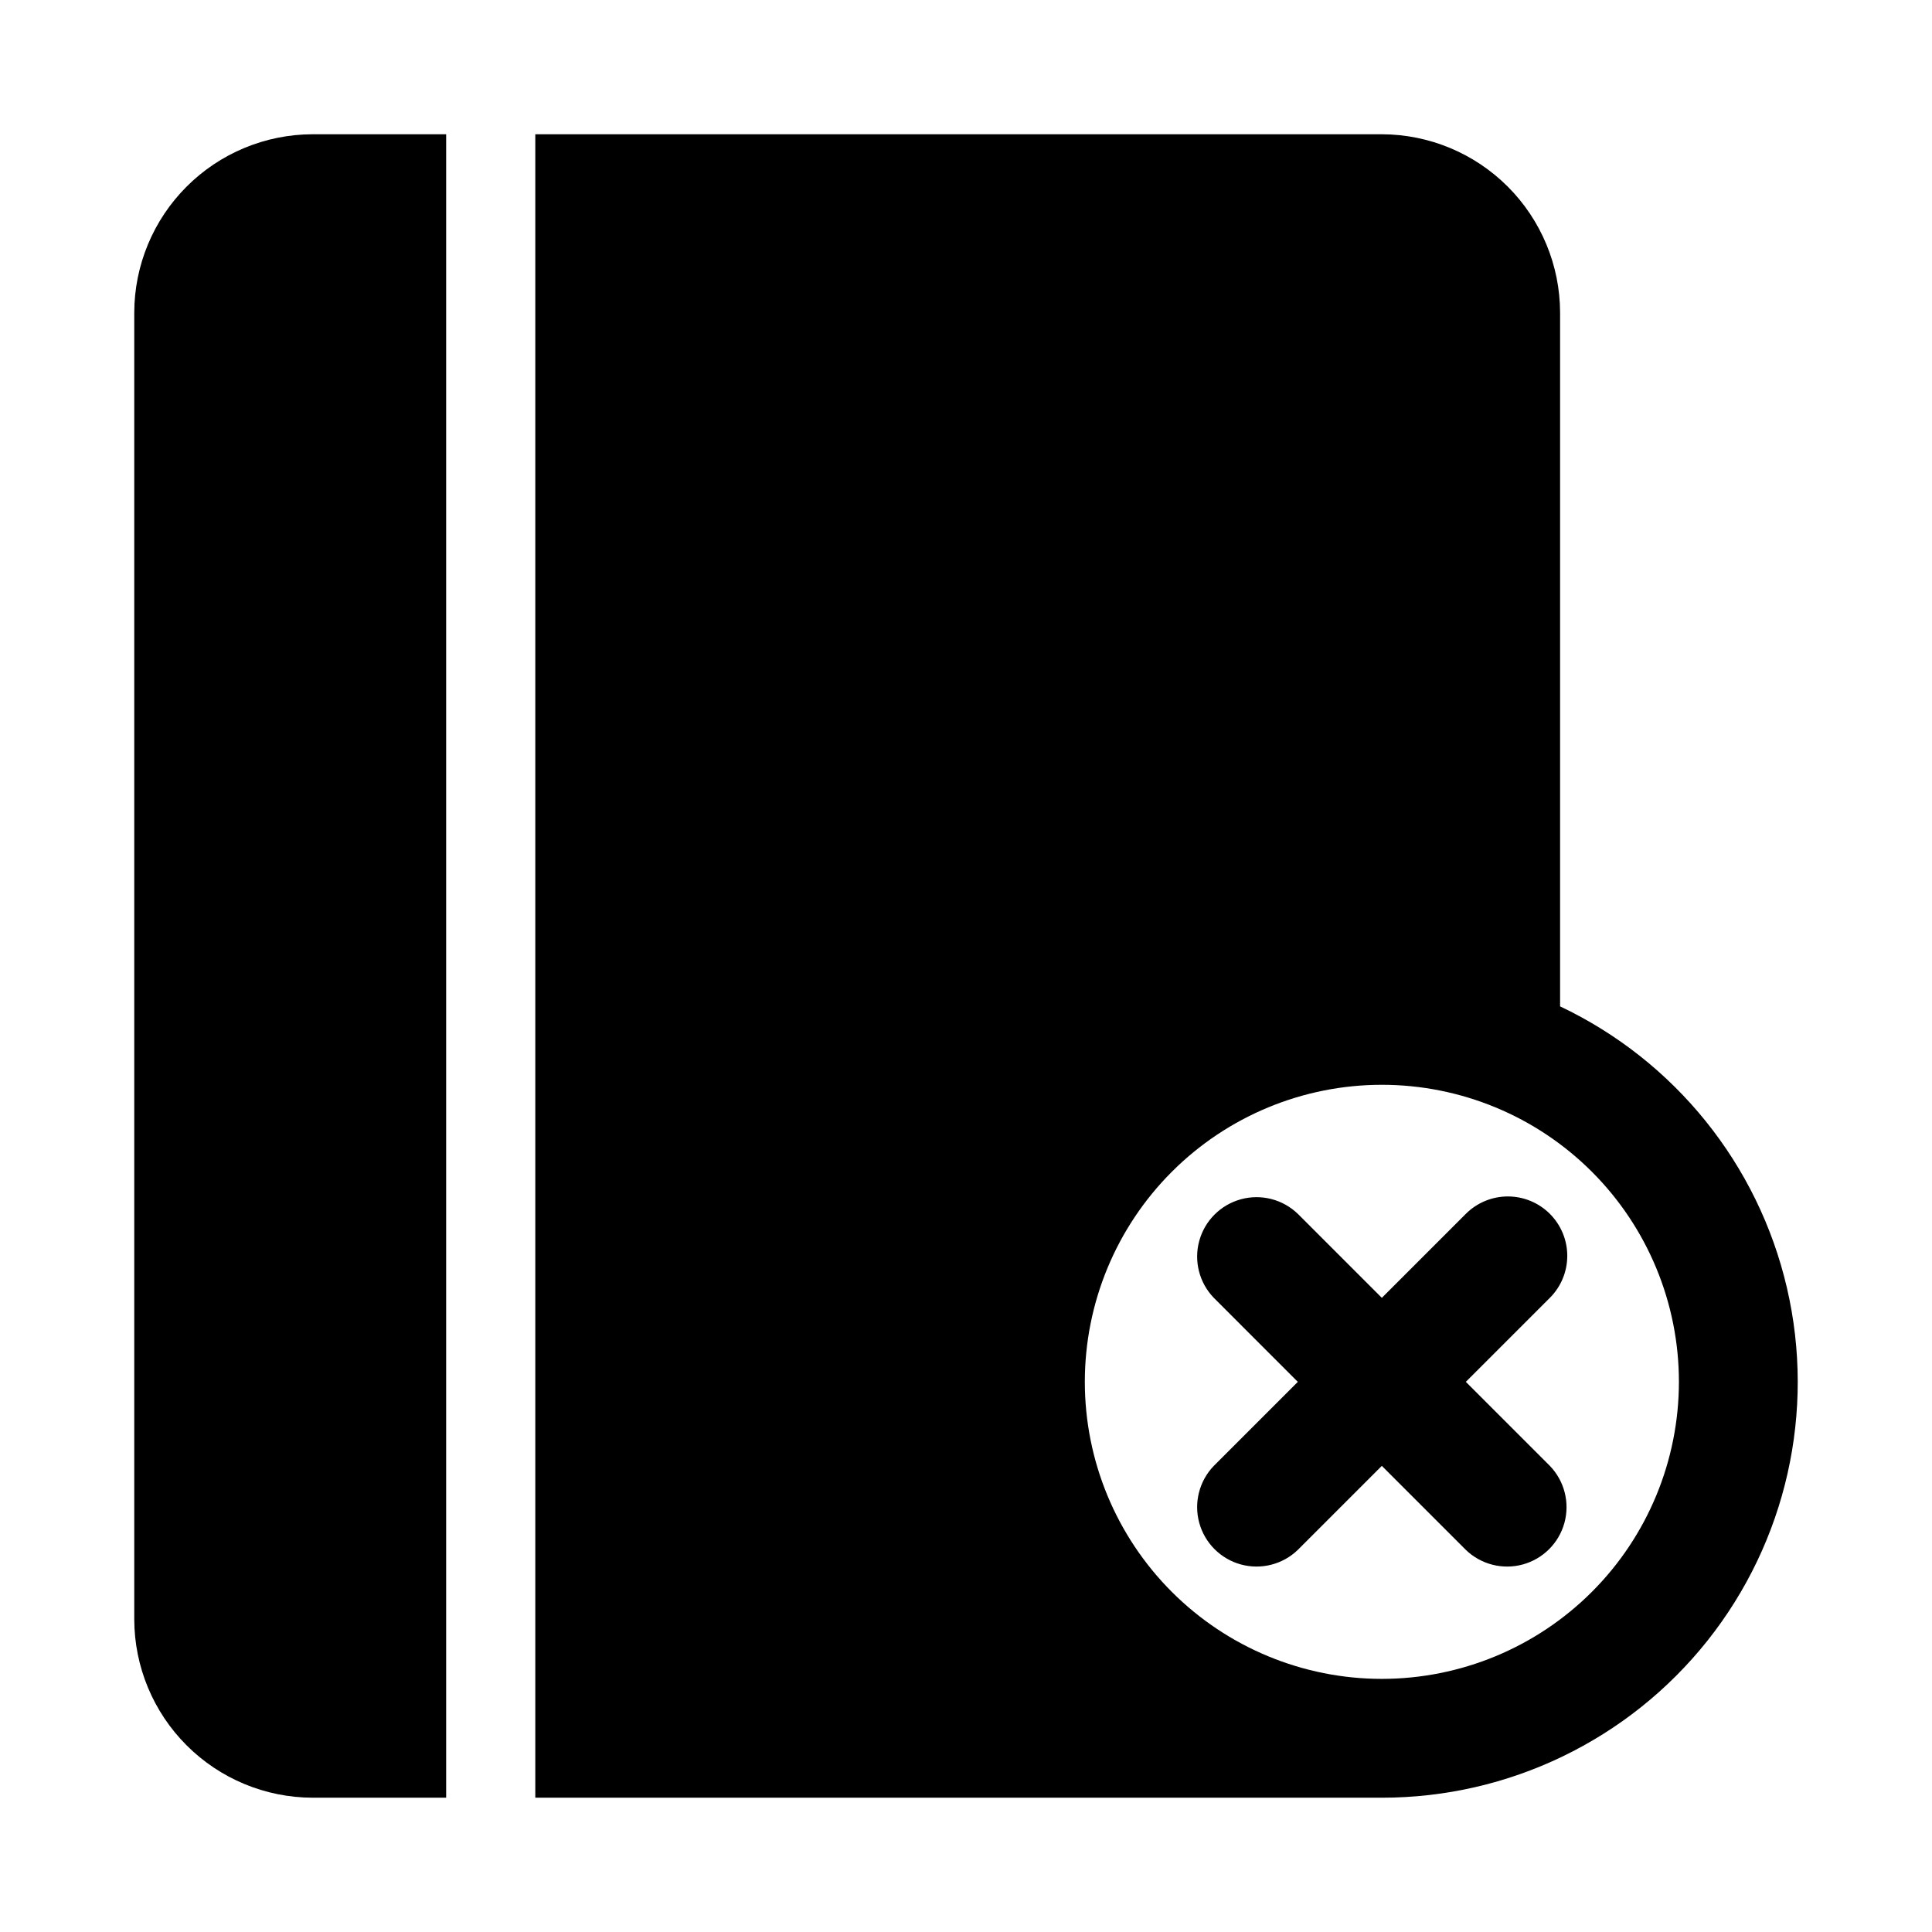
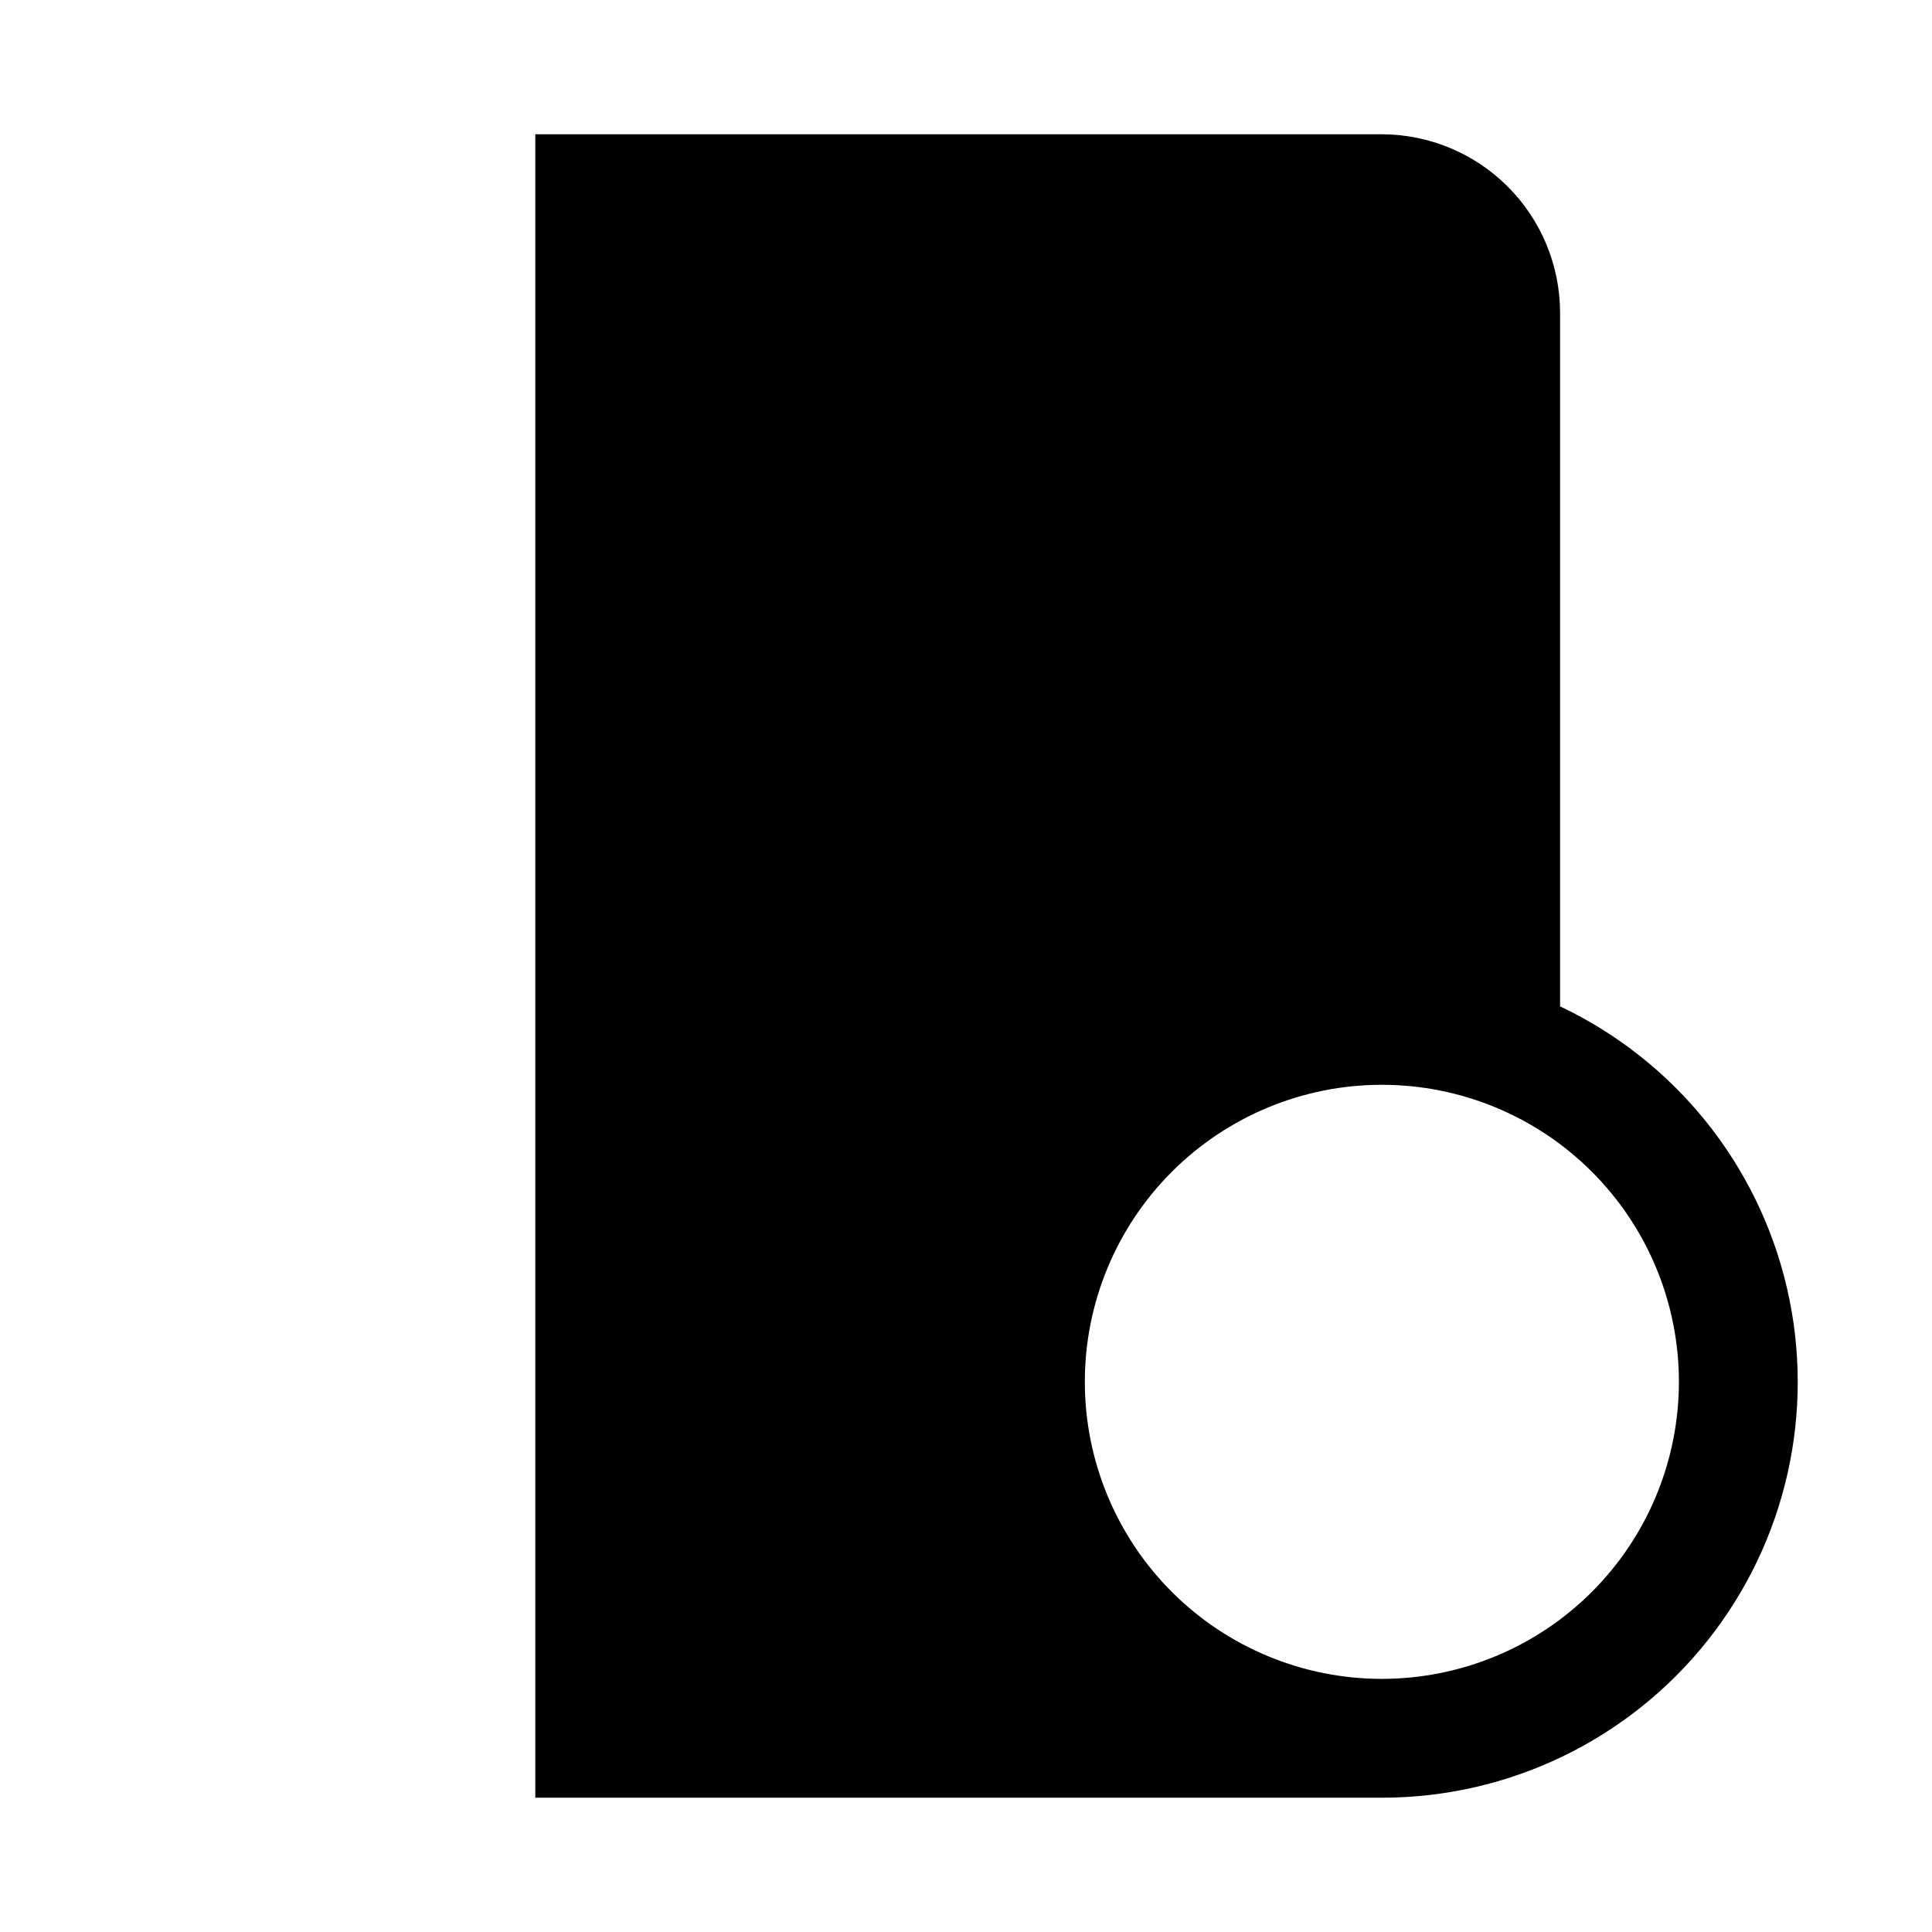
<svg xmlns="http://www.w3.org/2000/svg" fill="#000000" width="800px" height="800px" version="1.1" viewBox="144 144 512 512">
  <g>
-     <path d="m554.73 465.68c-2.953-2.949-6.957-4.609-11.133-4.609-4.176 0-8.18 1.66-11.133 4.609l-22.262 22.262-22.262-22.262h-0.004c-3.996-3.859-9.738-5.328-15.098-3.859-5.363 1.473-9.551 5.66-11.023 11.023-1.469 5.359 0 11.102 3.859 15.098l22.262 22.266-22.262 22.262c-3.859 4-5.328 9.742-3.859 15.102 1.473 5.363 5.66 9.551 11.023 11.023 5.359 1.469 11.102 0 15.098-3.859l22.266-22.266 22.262 22.262v0.004c4 3.859 9.742 5.328 15.102 3.859 5.363-1.473 9.551-5.66 11.023-11.023 1.469-5.359 0-11.102-3.859-15.102l-22.266-22.262 22.266-22.266c2.953-2.949 4.613-6.953 4.613-11.129s-1.66-8.18-4.613-11.133z" />
-     <path d="m179.58 226.81v346.37c0.035 12.516 5.023 24.508 13.875 33.355 8.848 8.852 20.84 13.84 33.355 13.875h35.426v-440.83h-35.426c-12.516 0.035-24.508 5.023-33.355 13.875-8.852 8.848-13.84 20.84-13.875 33.355z" />
-     <path d="m557.44 410.7v-183.89c-0.035-12.516-5.023-24.508-13.871-33.355-8.852-8.852-20.844-13.84-33.359-13.875h-224.35v440.83h224.35c33.609 0.016 65.387-15.316 86.297-41.629 20.91-26.316 28.66-60.734 21.051-93.473-7.609-32.738-29.746-60.211-60.117-74.609zm-47.23 178.22c-20.879 0-40.902-8.293-55.664-23.055-14.762-14.762-23.055-34.785-23.055-55.664 0-20.879 8.293-40.902 23.055-55.664s34.785-23.055 55.664-23.055c20.879 0 40.902 8.293 55.664 23.055 14.762 14.762 23.055 34.785 23.055 55.664-0.008 20.875-8.301 40.895-23.062 55.656s-34.781 23.055-55.656 23.062z" />
+     <path d="m557.44 410.7v-183.89c-0.035-12.516-5.023-24.508-13.871-33.355-8.852-8.852-20.844-13.84-33.359-13.875h-224.35v440.83h224.35c33.609 0.016 65.387-15.316 86.297-41.629 20.91-26.316 28.66-60.734 21.051-93.473-7.609-32.738-29.746-60.211-60.117-74.609m-47.23 178.22c-20.879 0-40.902-8.293-55.664-23.055-14.762-14.762-23.055-34.785-23.055-55.664 0-20.879 8.293-40.902 23.055-55.664s34.785-23.055 55.664-23.055c20.879 0 40.902 8.293 55.664 23.055 14.762 14.762 23.055 34.785 23.055 55.664-0.008 20.875-8.301 40.895-23.062 55.656s-34.781 23.055-55.656 23.062z" />
  </g>
</svg>